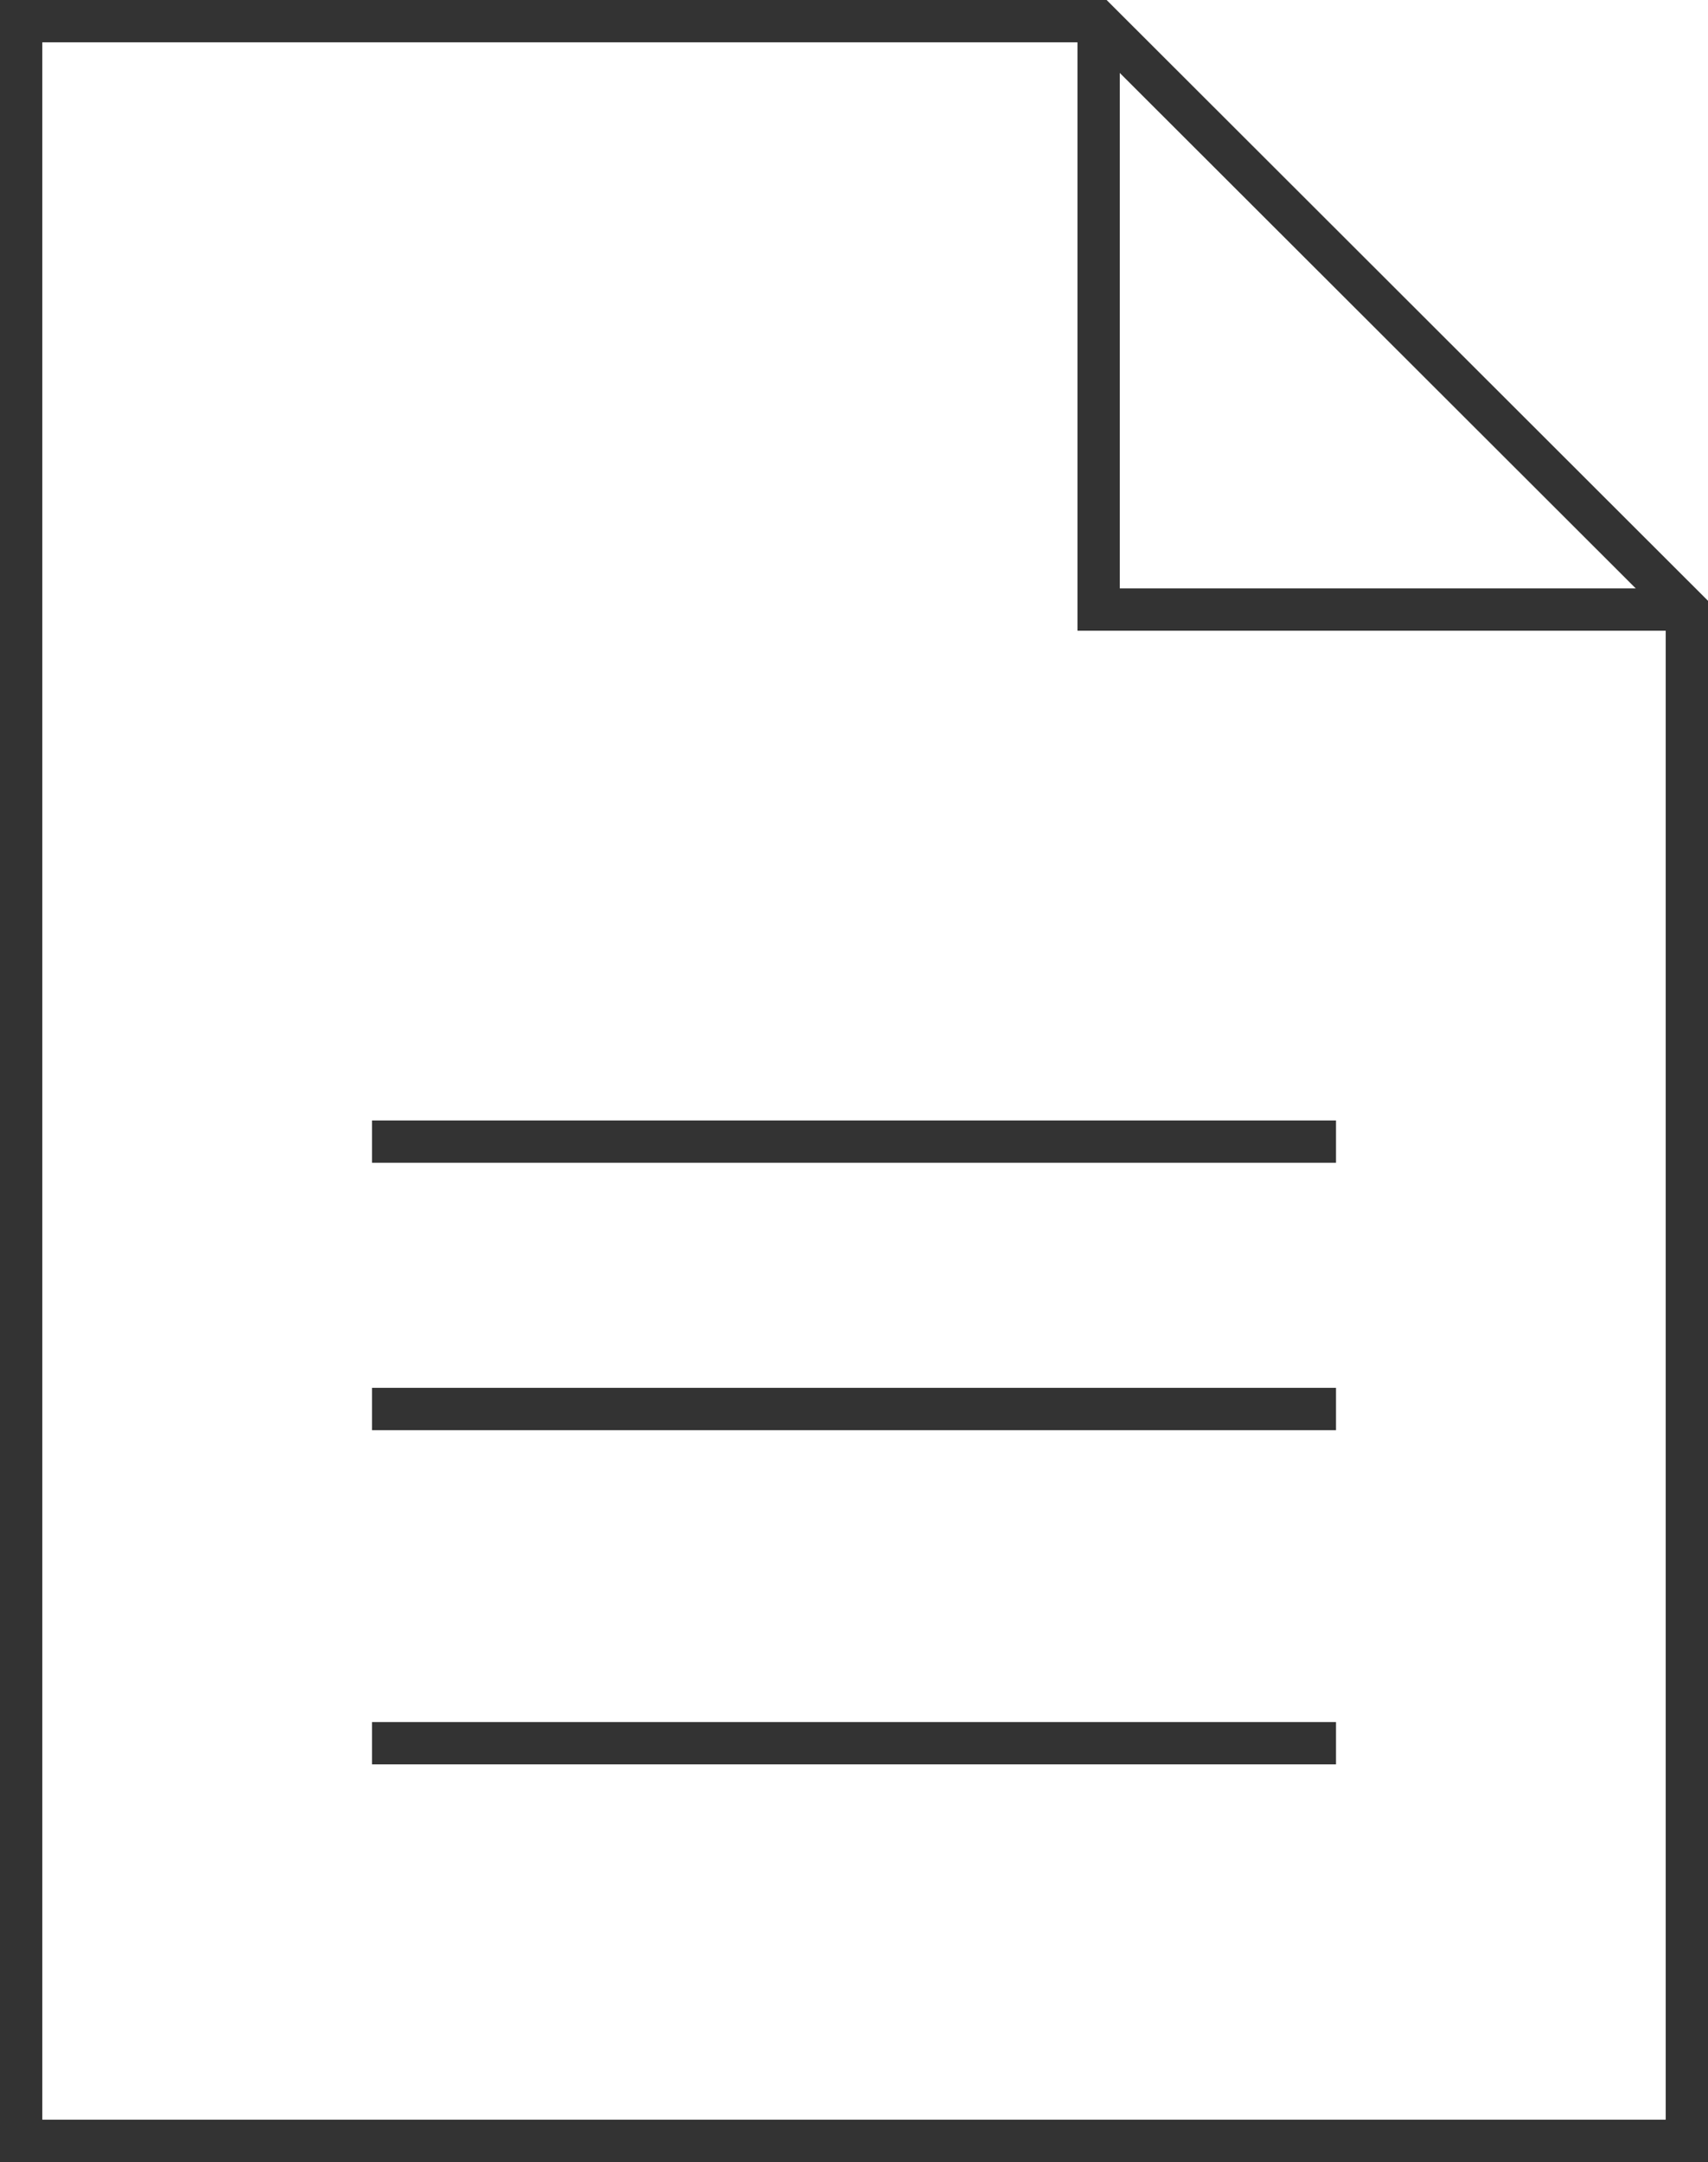
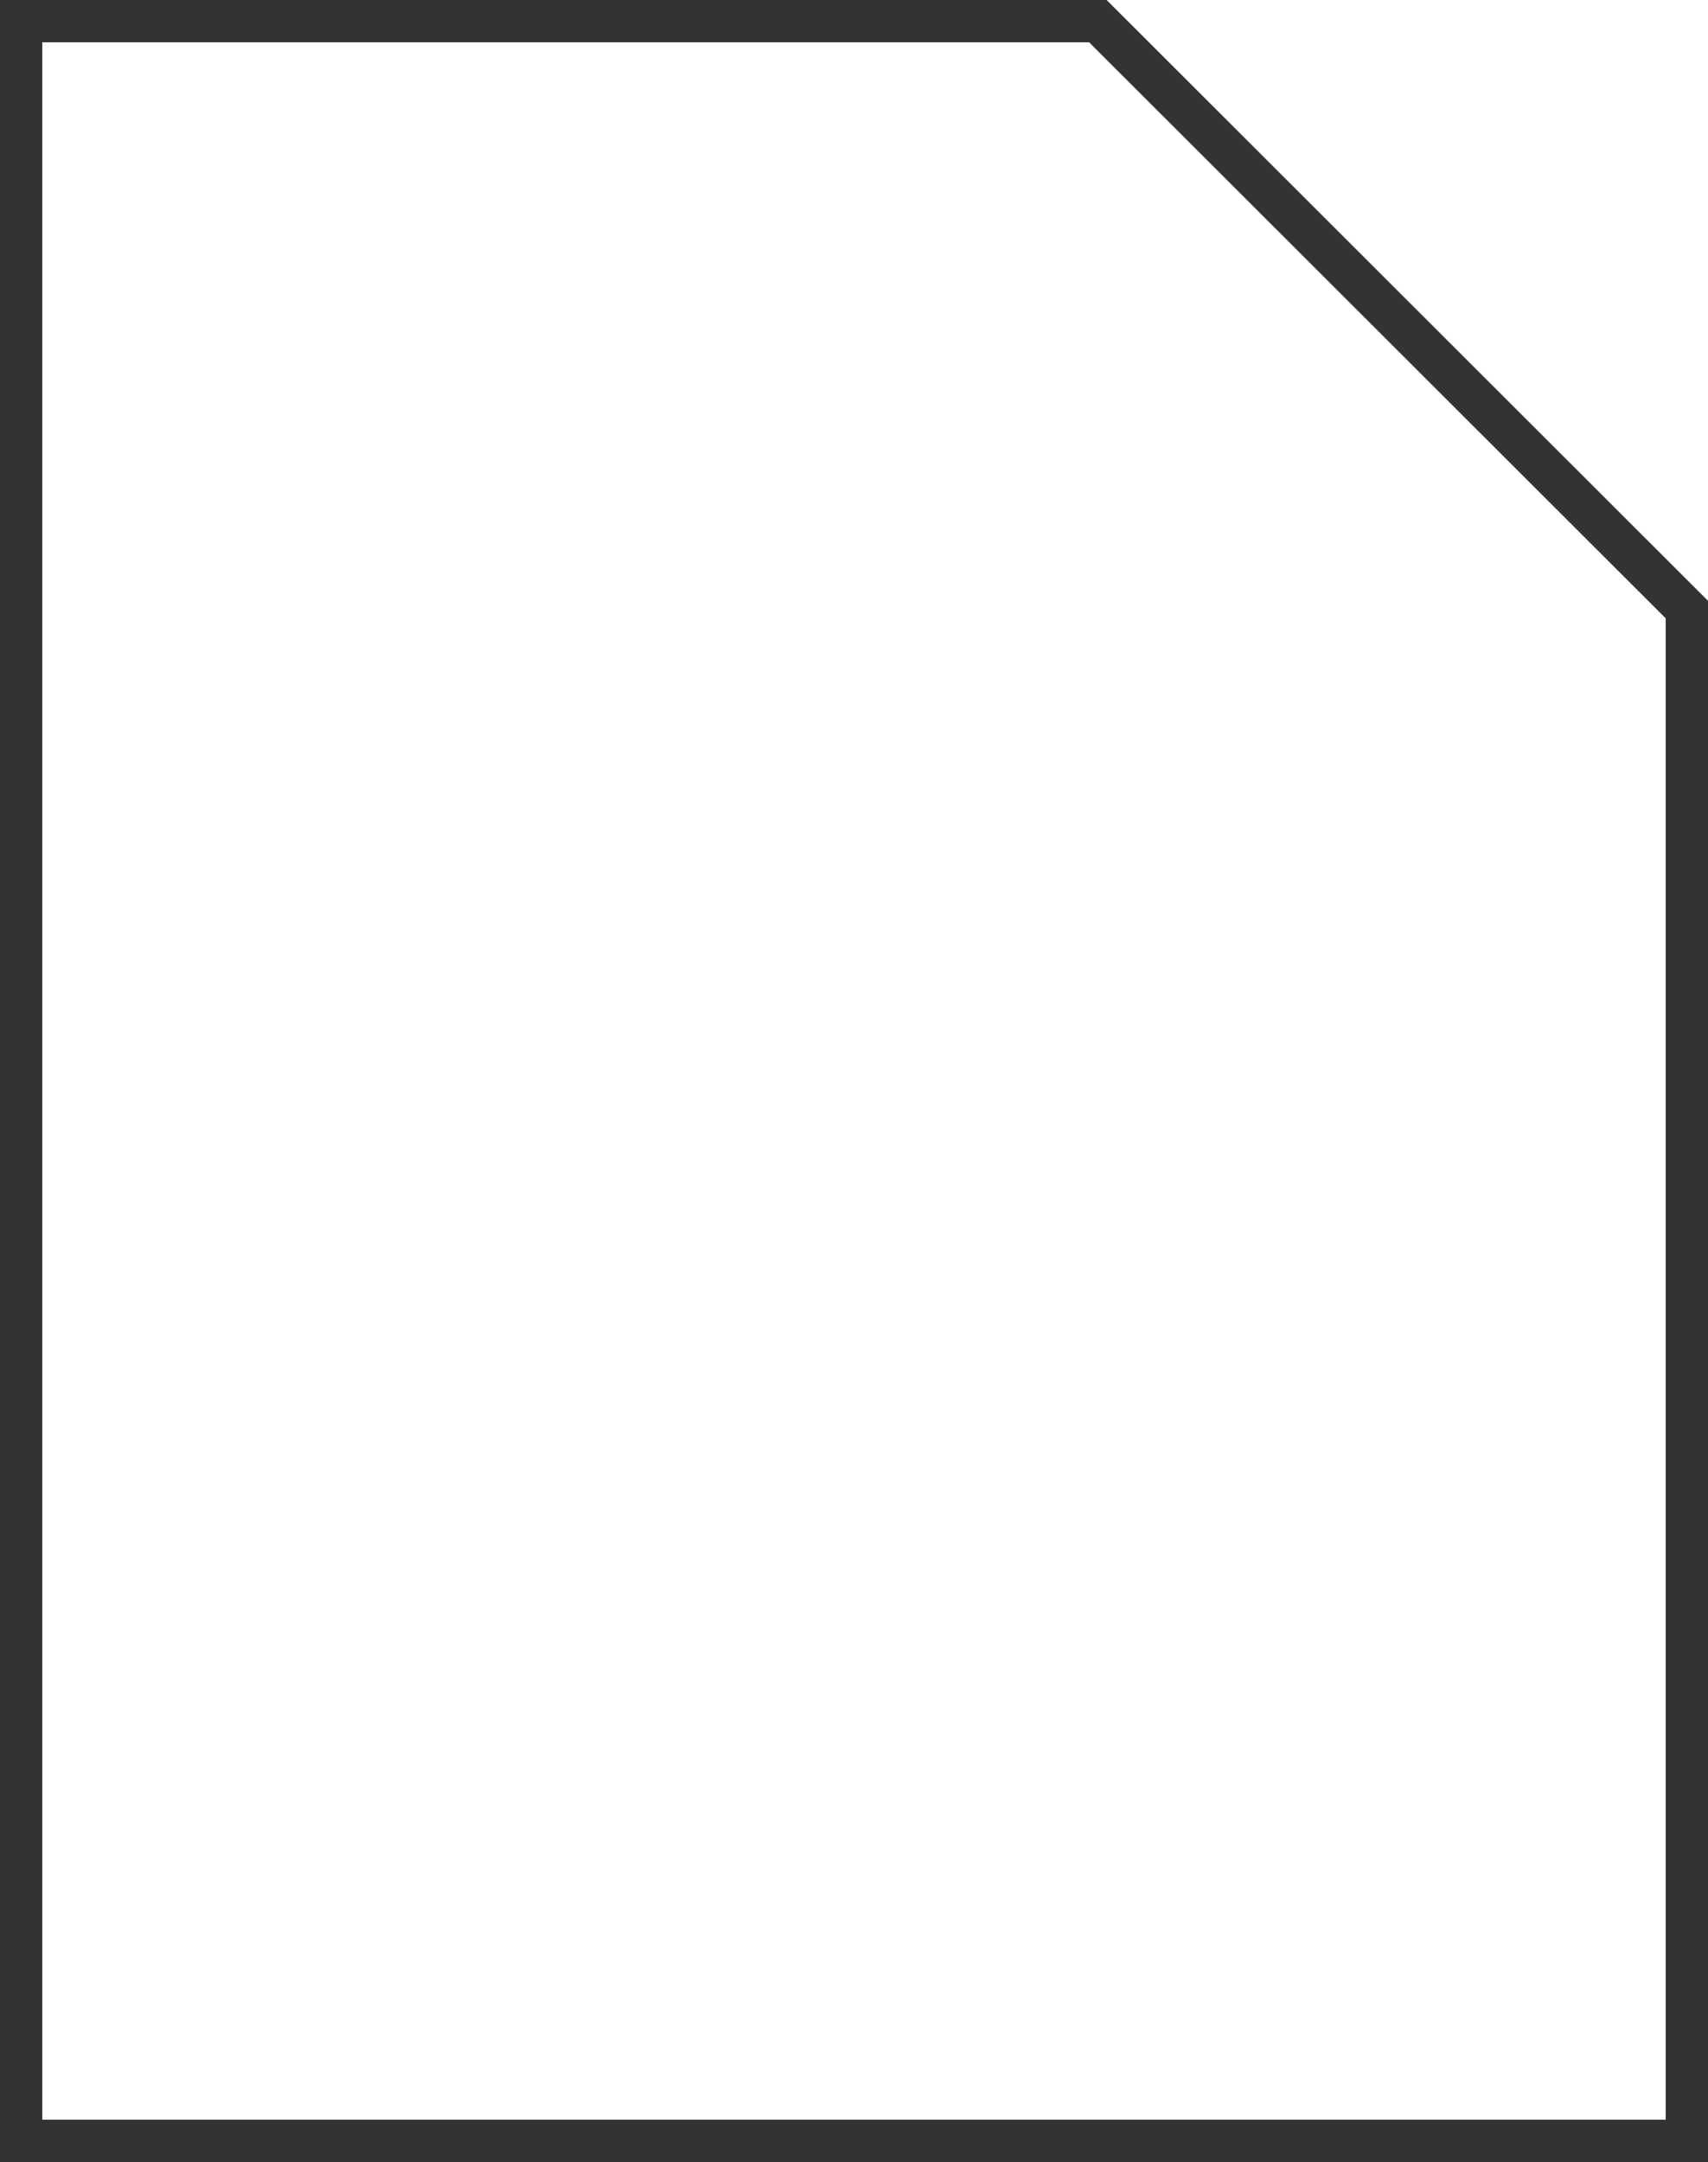
<svg xmlns="http://www.w3.org/2000/svg" version="1.1" id="レイヤー_1" x="0px" y="0px" viewBox="0 0 20.189 25.551" style="enable-background:new 0 0 20.189 25.551;" xml:space="preserve">
  <g>
-     <polyline style="fill:none;stroke:#333333;stroke-width:0.5;stroke-miterlimit:10;" points="12.986,0.205 12.986,7.204    19.985,7.204  " />
-     <line style="fill:none;stroke:#333333;stroke-width:0.5;stroke-miterlimit:10;" x1="4.397" y1="13.492" x2="15.792" y2="13.492" />
-     <line style="fill:none;stroke:#333333;stroke-width:0.5;stroke-miterlimit:10;" x1="4.397" y1="16.652" x2="15.792" y2="16.652" />
-     <line style="fill:none;stroke:#333333;stroke-width:0.5;stroke-miterlimit:10;" x1="4.397" y1="20.602" x2="15.792" y2="20.602" />
    <polygon style="fill:none;stroke:#333333;stroke-width:0.5;stroke-miterlimit:10;" points="19.939,7.204 19.939,25.301    0.25,25.301 0.25,0.25 12.977,0.25  " />
  </g>
  <g>
</g>
  <g>
</g>
  <g>
</g>
  <g>
</g>
  <g>
</g>
  <g>
</g>
</svg>